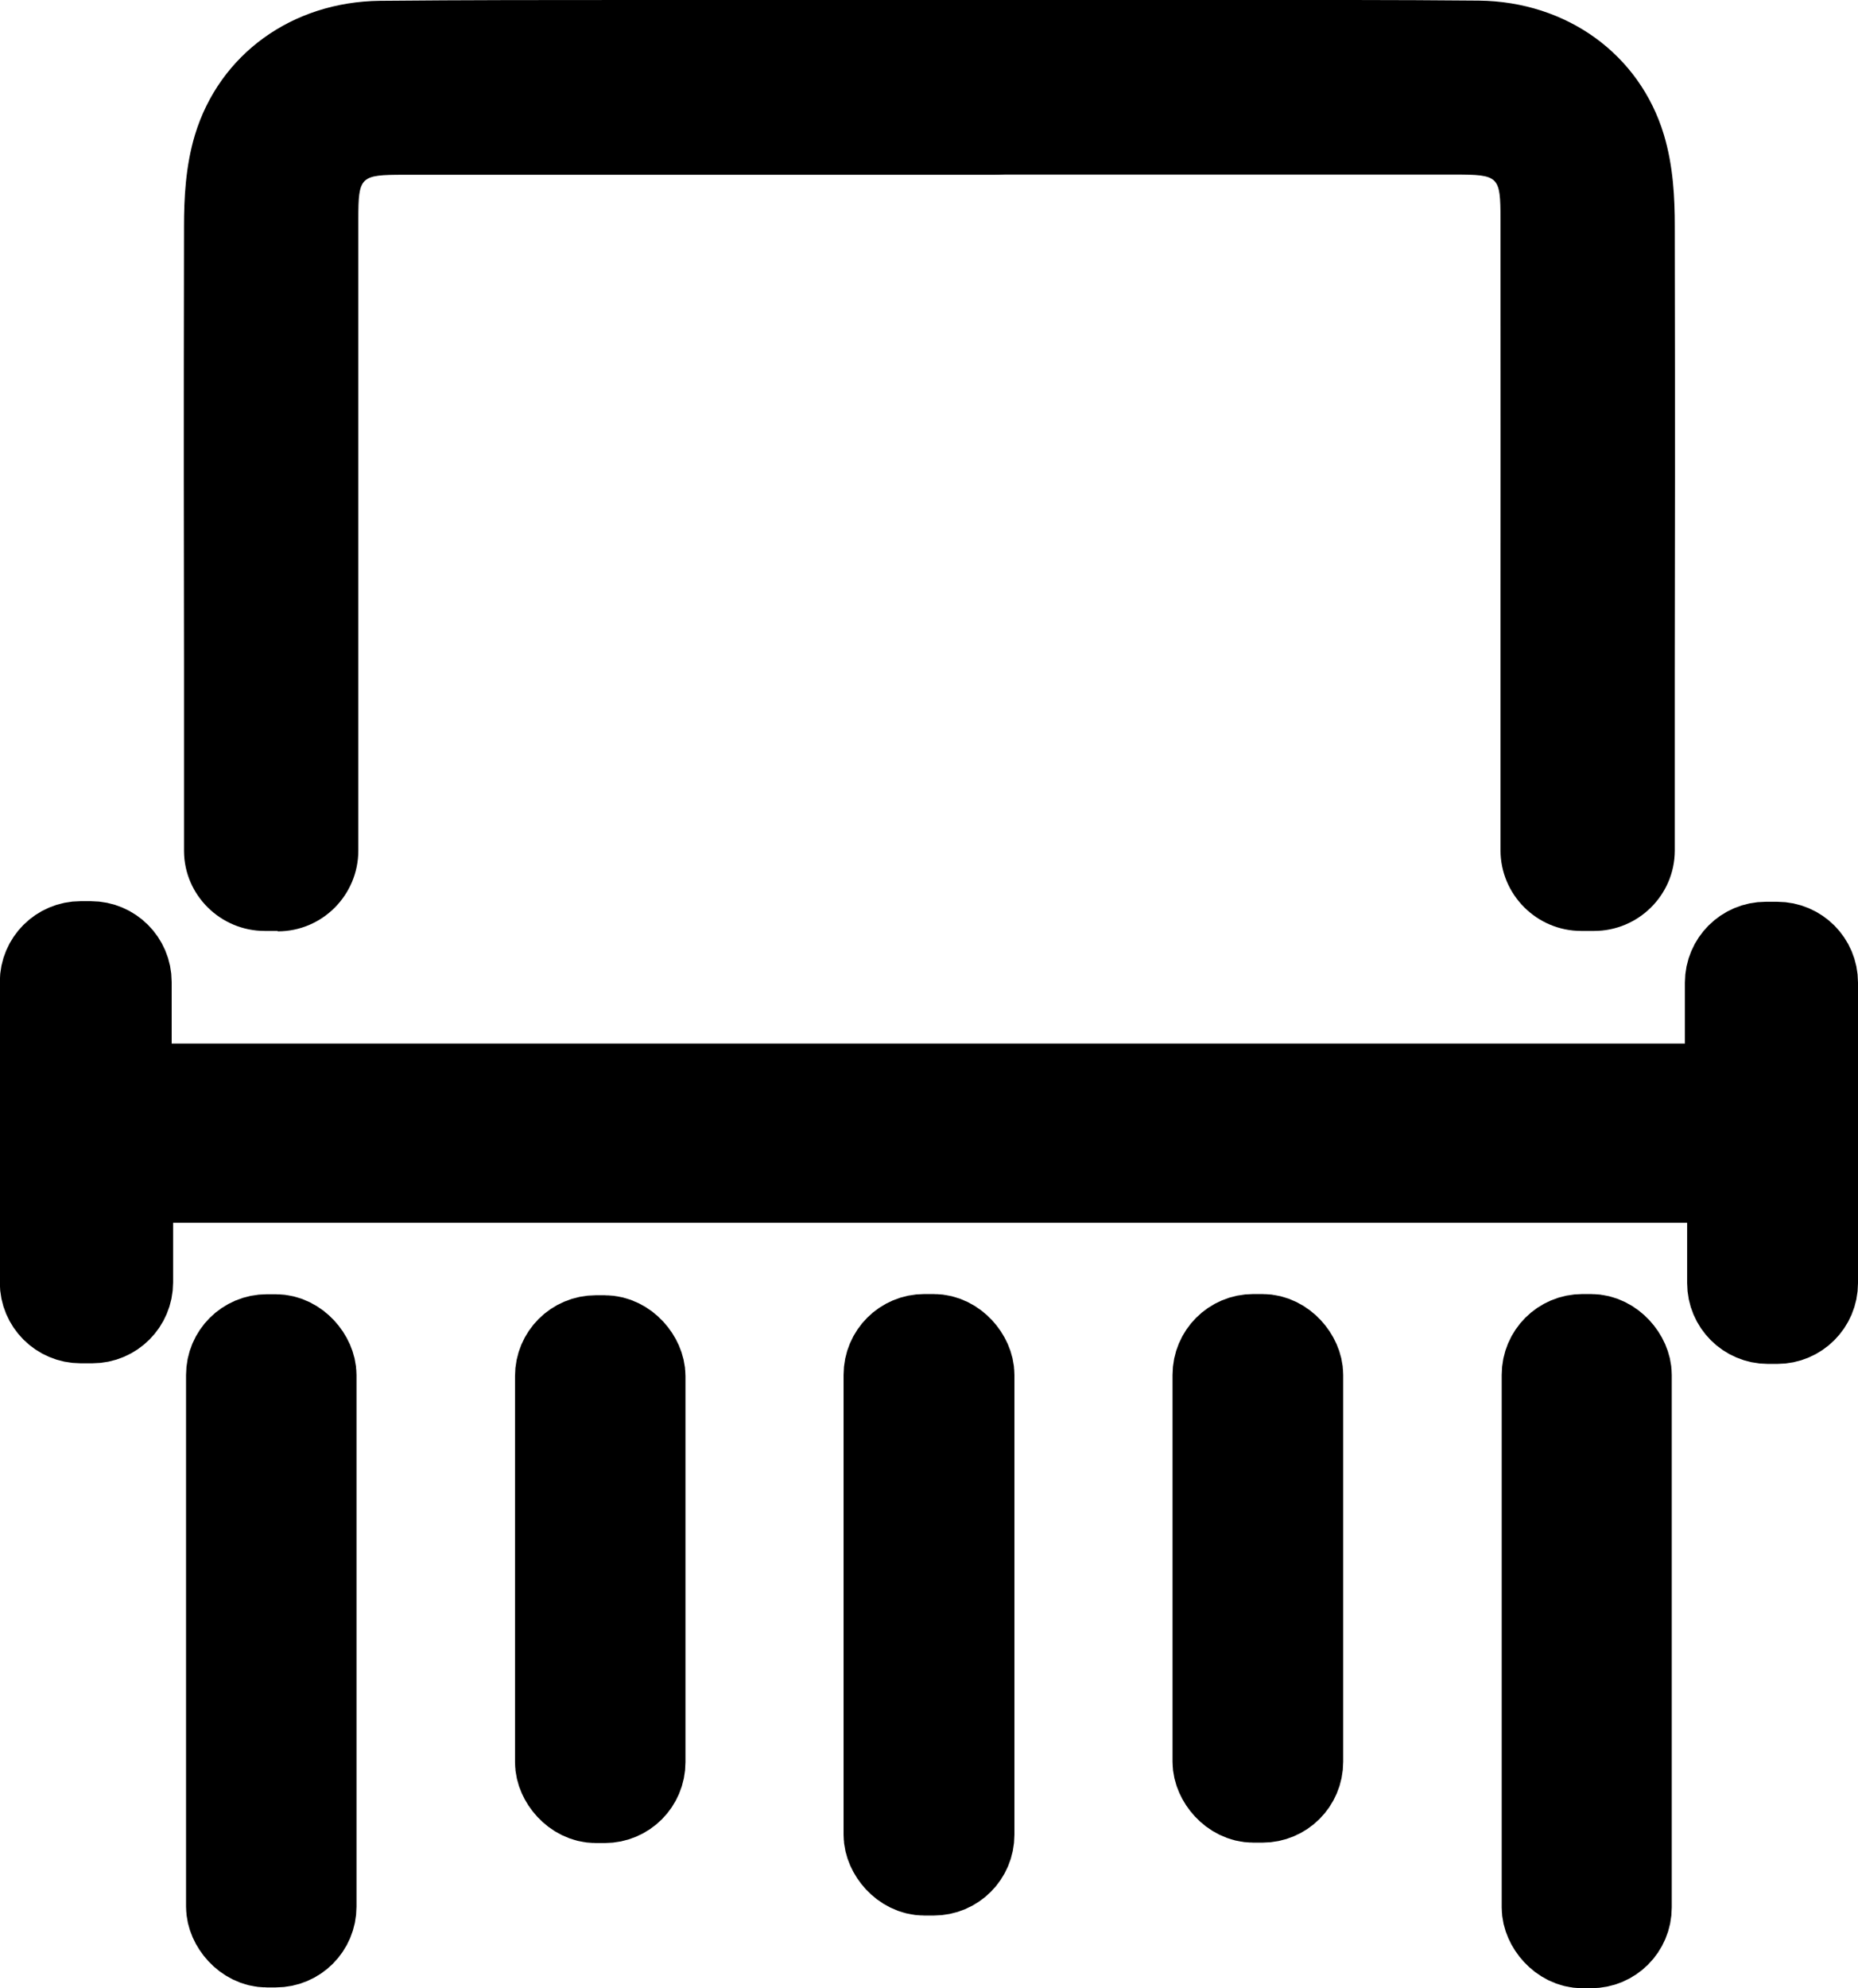
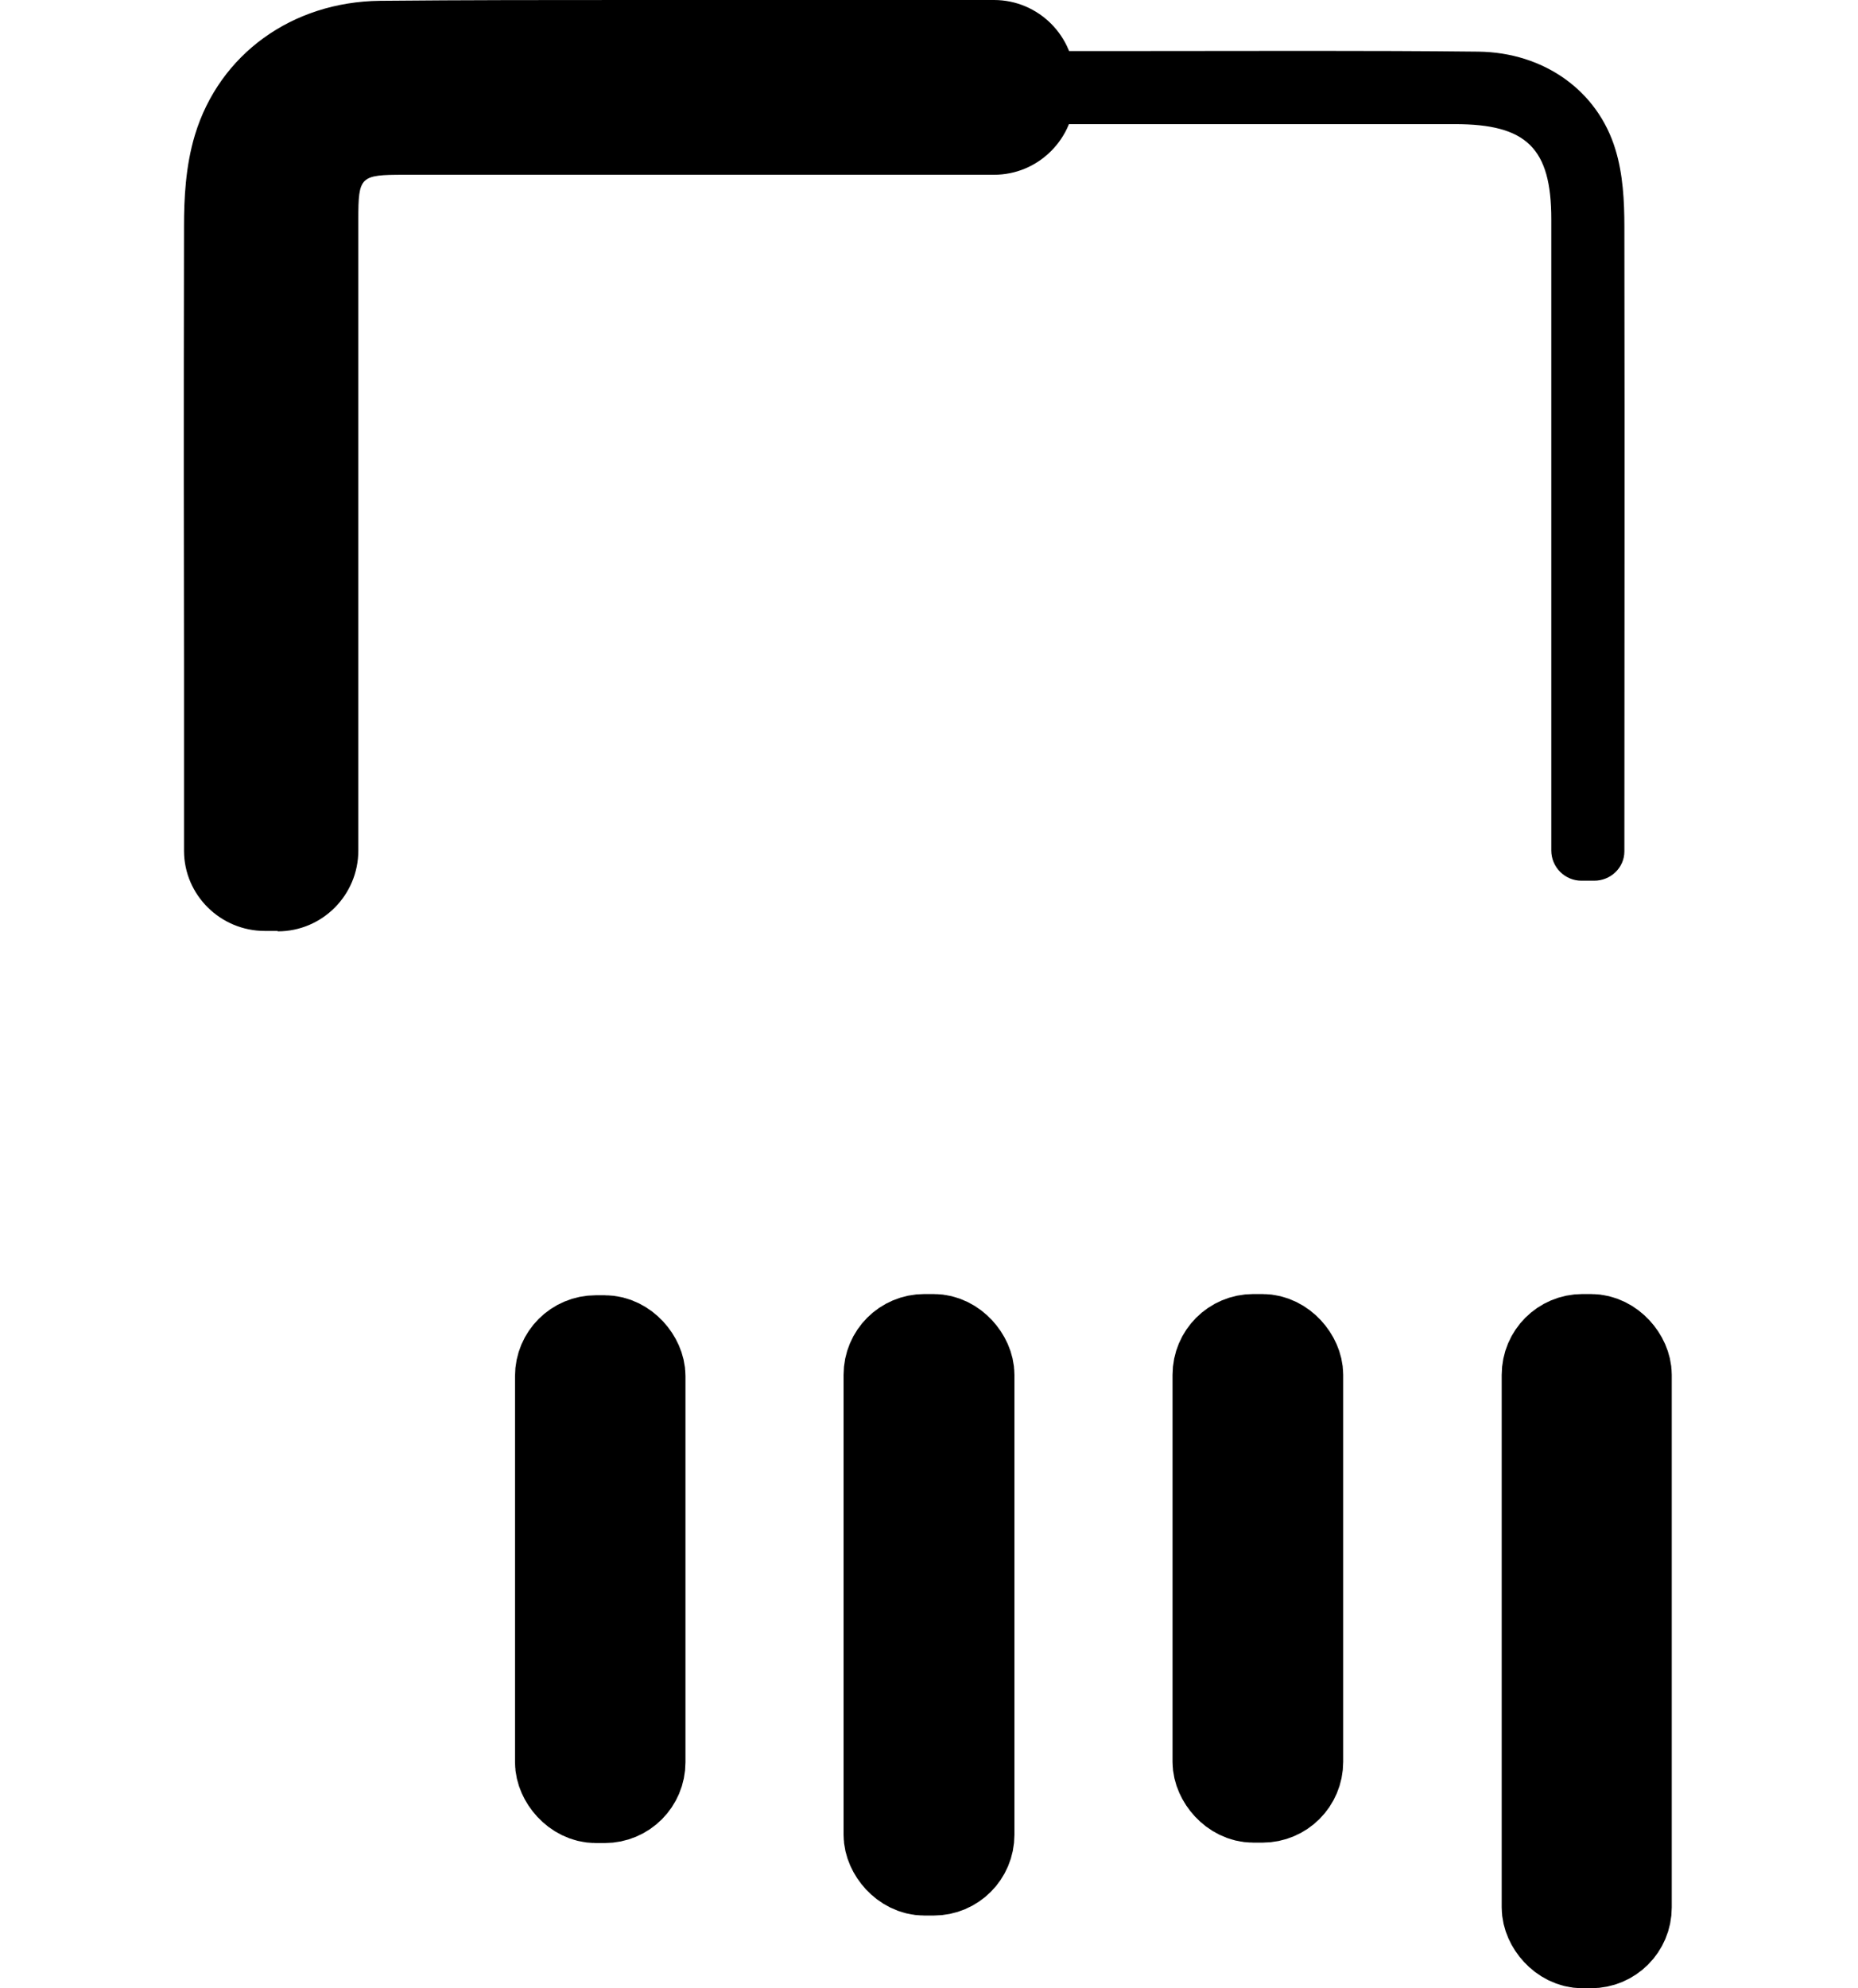
<svg xmlns="http://www.w3.org/2000/svg" id="Layer_2" data-name="Layer 2" viewBox="0 0 91.78 98.18">
  <defs>
    <style>      .cls-1 {        stroke: #000;        stroke-miterlimit: 10;        stroke-width: 5px;      }    </style>
  </defs>
  <g id="Layer_1-2" data-name="Layer 1">
    <g>
      <g>
        <path d="M50.58,3.99v.65c0,.82-.67,1.49-1.49,1.49-8.16,0-20.98,0-29.14,0-3.54,0-4.76,1.18-4.76,4.7,0,14.61,0,16.22,0,30.83v.34c0,.82-.67,1.49-1.49,1.49h-.63c-.81,0-1.49-.64-1.49-1.45,0,0,0,0,0-.01,0-14.61-.02-16.22,0-30.83,0-1.27,.07-2.6,.44-3.81,.88-2.92,3.54-4.8,6.77-4.84,5.54-.06,11.09-.03,16.64-.03h13.65c.82,0,1.49,.67,1.49,1.49Z" />
        <path d="M13.71,45.97h-.63c-2.19,0-3.98-1.77-3.99-3.94v-9.13c-.01-7.18-.02-10.85,0-21.72,0-1.36,.07-2.96,.54-4.52C10.84,2.68,14.42,.09,18.77,.04,22.95,0,27.19,0,31.29,0h17.81c2.2,0,3.99,1.79,3.99,3.99v.65c0,1.07-.42,2.07-1.17,2.82-.75,.75-1.75,1.17-2.82,1.17h0c-8.16,0-20.97,0-29.14,0-2.17,0-2.26,.08-2.26,2.2,0,9.8,0,13.75,0,19.69v11.48c0,2.2-1.78,3.99-3.98,3.99Z" />
      </g>
      <g>
        <path d="M45.89,3.99v.65c0,.82,.67,1.49,1.49,1.49,8.16,0,16.33,0,24.49,0,3.54,0,4.76,1.18,4.76,4.7,0,14.61,0,16.22,0,30.83v.34c0,.82,.67,1.49,1.49,1.49h.63c.81,0,1.49-.64,1.49-1.45,0,0,0,0,0-.01,0-14.61,.02-16.22,0-30.83,0-1.27-.07-2.6-.44-3.81-.88-2.92-3.54-4.8-6.77-4.84-5.54-.06-11.09-.03-16.64-.03h-9.01c-.82,0-1.49,.67-1.49,1.49Z" />
-         <path d="M78.74,45.97h-.63c-2.2,0-3.99-1.79-3.99-3.99v-11.19c0-6.1,.01-10.02,0-19.97,0-2.12-.08-2.2-2.26-2.2-8.17,0-16.33,0-24.49,0h0c-1.06,0-2.06-.41-2.82-1.17-.75-.75-1.17-1.75-1.17-2.82v-.65C43.39,1.8,45.18,0,47.38,0h13.16c4.1,0,8.34-.01,12.51,.03,4.35,.05,7.94,2.65,9.14,6.62,.47,1.56,.54,3.16,.54,4.52,.02,11.02,.01,14.65,0,22.02v8.82c-.01,2.19-1.8,3.96-3.99,3.96Z" />
      </g>
    </g>
-     <path class="cls-1" d="M85.73,52.54v-4.02c0-.82,.67-1.49,1.49-1.49h.57c.82,0,1.49,.67,1.49,1.49v14.84c0,.82-.67,1.49-1.49,1.49h-.46c-.82,0-1.49-.67-1.49-1.49v-3.99c0-.82-.67-1.49-1.49-1.49H7.54c-.82,0-1.49,.67-1.49,1.49v3.96c0,.82-.67,1.49-1.49,1.49h-.58c-.82,0-1.49-.67-1.49-1.49v-14.84c0-.82,.67-1.49,1.49-1.49h.51c.82,0,1.49,.67,1.49,1.49v4.05c0,.82,.67,1.49,1.49,1.49H84.25c.82,0,1.49-.67,1.49-1.49Z" />
-     <rect class="cls-1" x="11.69" y="66.41" width="3.42" height="29.23" rx="1.49" ry="1.49" />
    <rect class="cls-1" x="76.68" y="66.4" width="3.4" height="29.28" rx="1.49" ry="1.49" />
    <rect class="cls-1" x="44.17" y="66.4" width="3.44" height="25.69" rx="1.49" ry="1.49" />
    <rect class="cls-1" x="27.94" y="66.46" width="3.42" height="22.05" rx="1.49" ry="1.49" />
    <rect class="cls-1" x="60.42" y="66.4" width="3.43" height="22.09" rx="1.49" ry="1.49" />
  </g>
</svg>